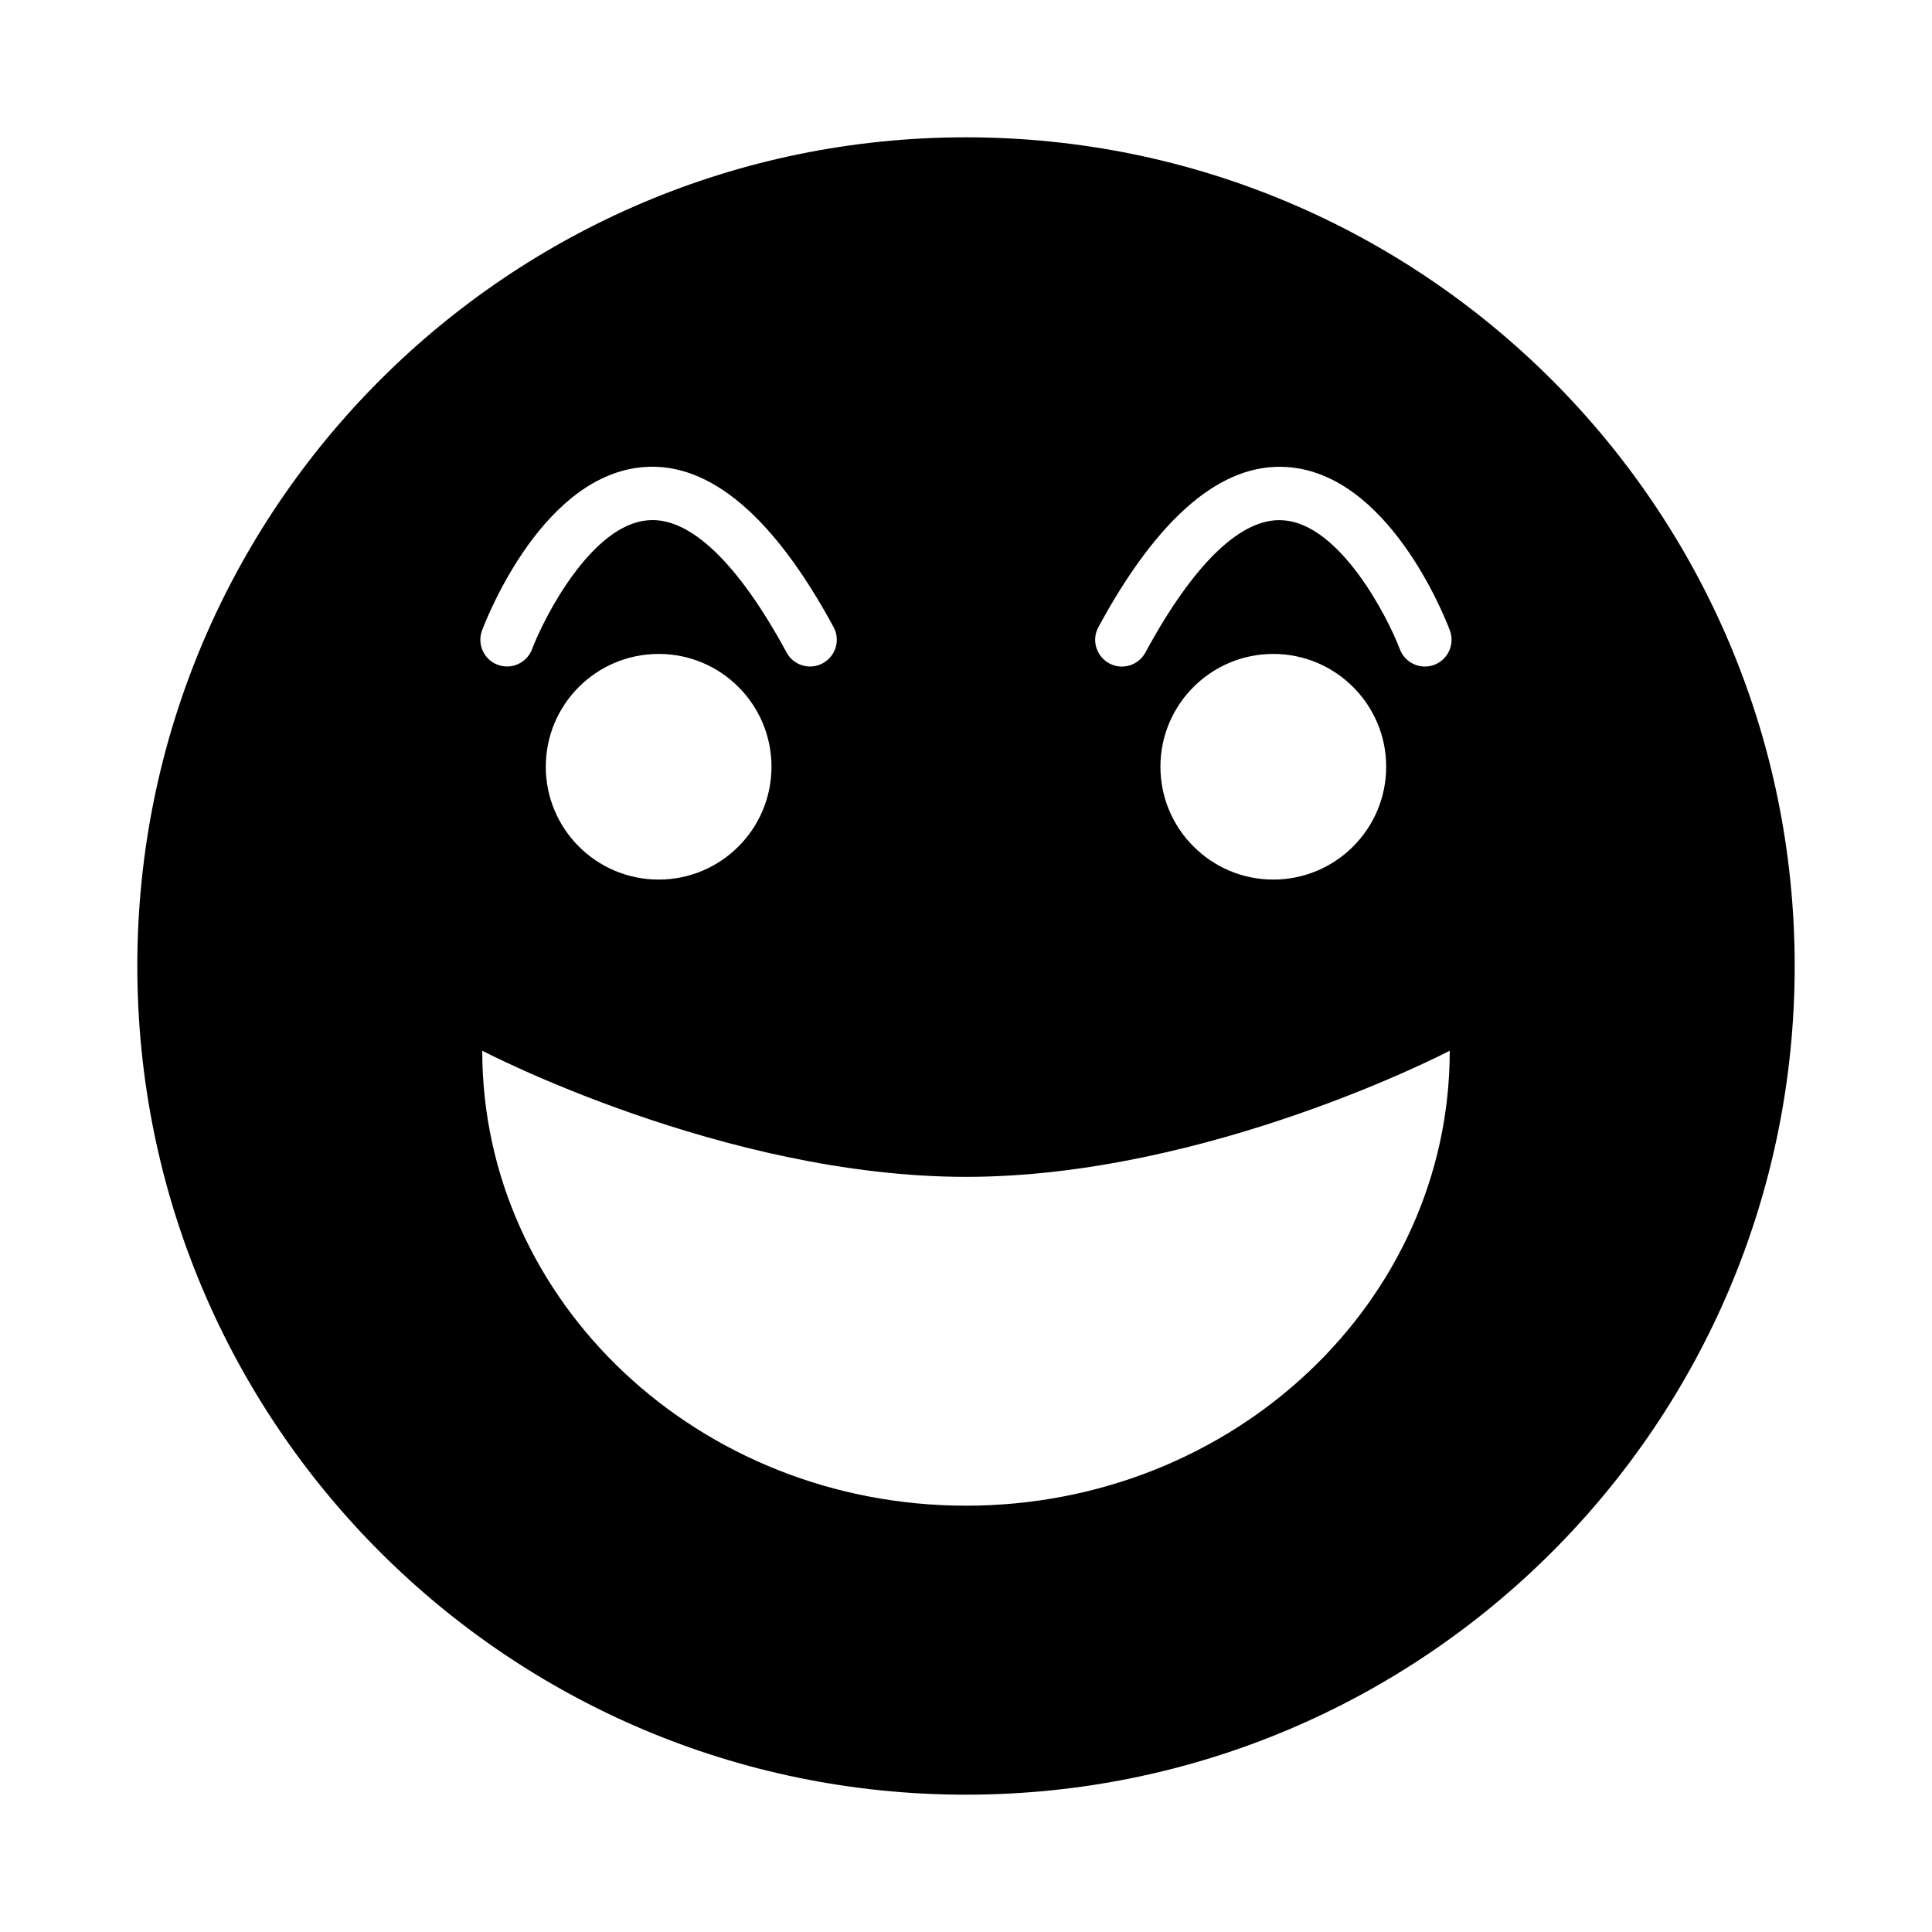
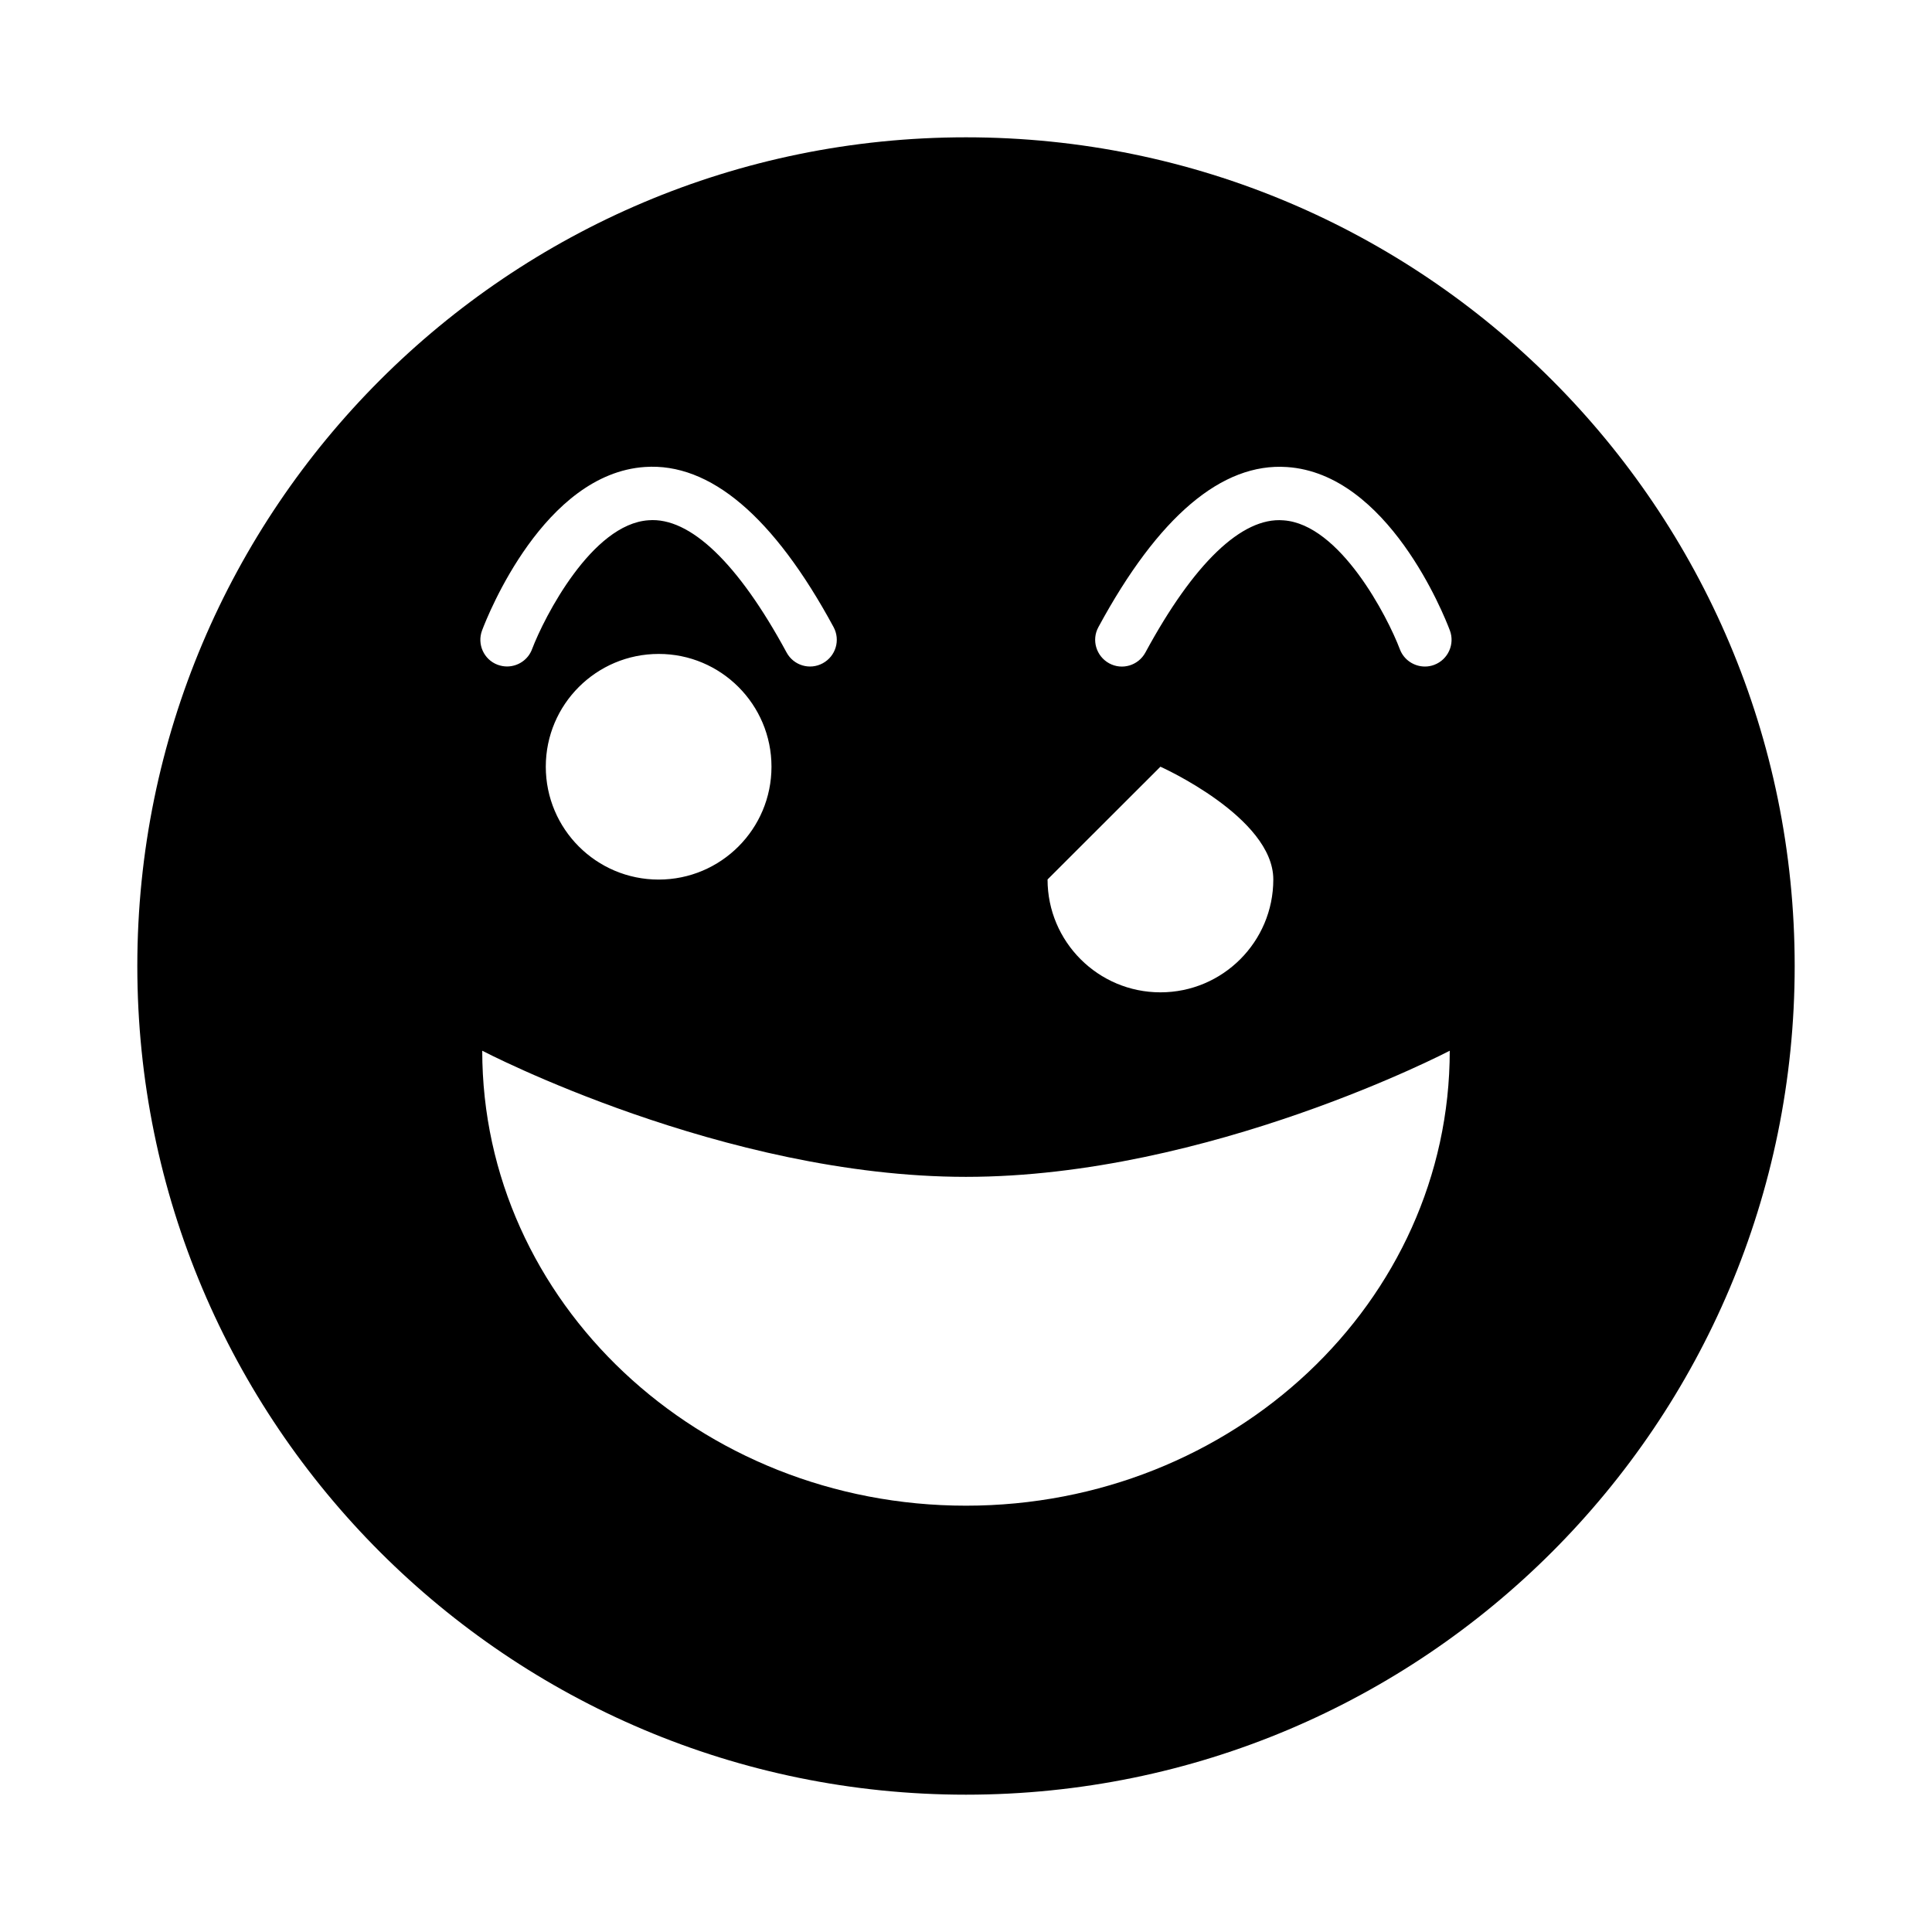
<svg xmlns="http://www.w3.org/2000/svg" fill="#000000" width="800px" height="800px" version="1.1" viewBox="144 144 512 512">
-   <path d="m400 180.39c-121.29 0-219.61 98.336-219.61 219.61 0 121.31 98.32 219.61 219.61 219.61 121.31 0 219.61-98.305 219.61-219.61 0-121.28-98.309-219.61-219.61-219.61zm-128.24 130.66c1.605-4.25 16.469-41.516 43.172-43.297 17.207-1.164 34.102 13.098 49.973 42.43 1.859 3.449 0.582 7.715-2.867 9.59-3.449 1.875-7.731 0.582-9.59-2.867-12.816-23.68-25.586-35.914-36.574-35.031-15.004 0.992-27.629 25.617-30.875 34.164-1.055 2.832-3.762 4.582-6.629 4.582-0.836 0-1.668-0.156-2.504-0.457-3.648-1.367-5.488-5.461-4.106-9.113zm76.691 36.133c0 16.531-13.398 29.914-29.898 29.914-16.531 0-29.914-13.398-29.914-29.914 0-16.5 13.398-29.883 29.914-29.883 16.5-0.016 29.898 13.383 29.898 29.883zm51.547 195.84c-70.801 0-128.2-54.004-128.2-120.57 0 0 63.906 33.426 128.2 33.426s128.2-33.426 128.2-33.426c0 66.566-57.387 120.57-128.2 120.57zm51.527-195.84c0-16.5 13.414-29.883 29.914-29.883s29.914 13.398 29.914 29.883c0 16.531-13.414 29.914-29.914 29.914s-29.914-13.398-29.914-29.914zm72.582-27c-0.836 0.316-1.652 0.457-2.488 0.457-2.867 0-5.574-1.746-6.644-4.582-3.227-8.551-15.871-33.172-30.875-34.164-10.973-0.898-23.742 11.352-36.559 35.031-1.875 3.449-6.156 4.738-9.59 2.867-3.434-1.875-4.738-6.156-2.867-9.59 15.871-29.332 32.746-43.609 49.973-42.43 26.688 1.777 41.578 39.047 43.172 43.297 1.371 3.633-0.469 7.727-4.121 9.113z" />
+   <path d="m400 180.39c-121.29 0-219.61 98.336-219.61 219.61 0 121.31 98.32 219.61 219.61 219.61 121.31 0 219.61-98.305 219.61-219.61 0-121.28-98.309-219.61-219.61-219.61zm-128.24 130.66c1.605-4.25 16.469-41.516 43.172-43.297 17.207-1.164 34.102 13.098 49.973 42.43 1.859 3.449 0.582 7.715-2.867 9.59-3.449 1.875-7.731 0.582-9.59-2.867-12.816-23.68-25.586-35.914-36.574-35.031-15.004 0.992-27.629 25.617-30.875 34.164-1.055 2.832-3.762 4.582-6.629 4.582-0.836 0-1.668-0.156-2.504-0.457-3.648-1.367-5.488-5.461-4.106-9.113zm76.691 36.133c0 16.531-13.398 29.914-29.898 29.914-16.531 0-29.914-13.398-29.914-29.914 0-16.5 13.398-29.883 29.914-29.883 16.5-0.016 29.898 13.383 29.898 29.883zm51.547 195.84c-70.801 0-128.2-54.004-128.2-120.57 0 0 63.906 33.426 128.2 33.426s128.2-33.426 128.2-33.426c0 66.566-57.387 120.57-128.2 120.57zm51.527-195.84s29.914 13.398 29.914 29.883c0 16.531-13.414 29.914-29.914 29.914s-29.914-13.398-29.914-29.914zm72.582-27c-0.836 0.316-1.652 0.457-2.488 0.457-2.867 0-5.574-1.746-6.644-4.582-3.227-8.551-15.871-33.172-30.875-34.164-10.973-0.898-23.742 11.352-36.559 35.031-1.875 3.449-6.156 4.738-9.59 2.867-3.434-1.875-4.738-6.156-2.867-9.59 15.871-29.332 32.746-43.609 49.973-42.43 26.688 1.777 41.578 39.047 43.172 43.297 1.371 3.633-0.469 7.727-4.121 9.113z" />
</svg>